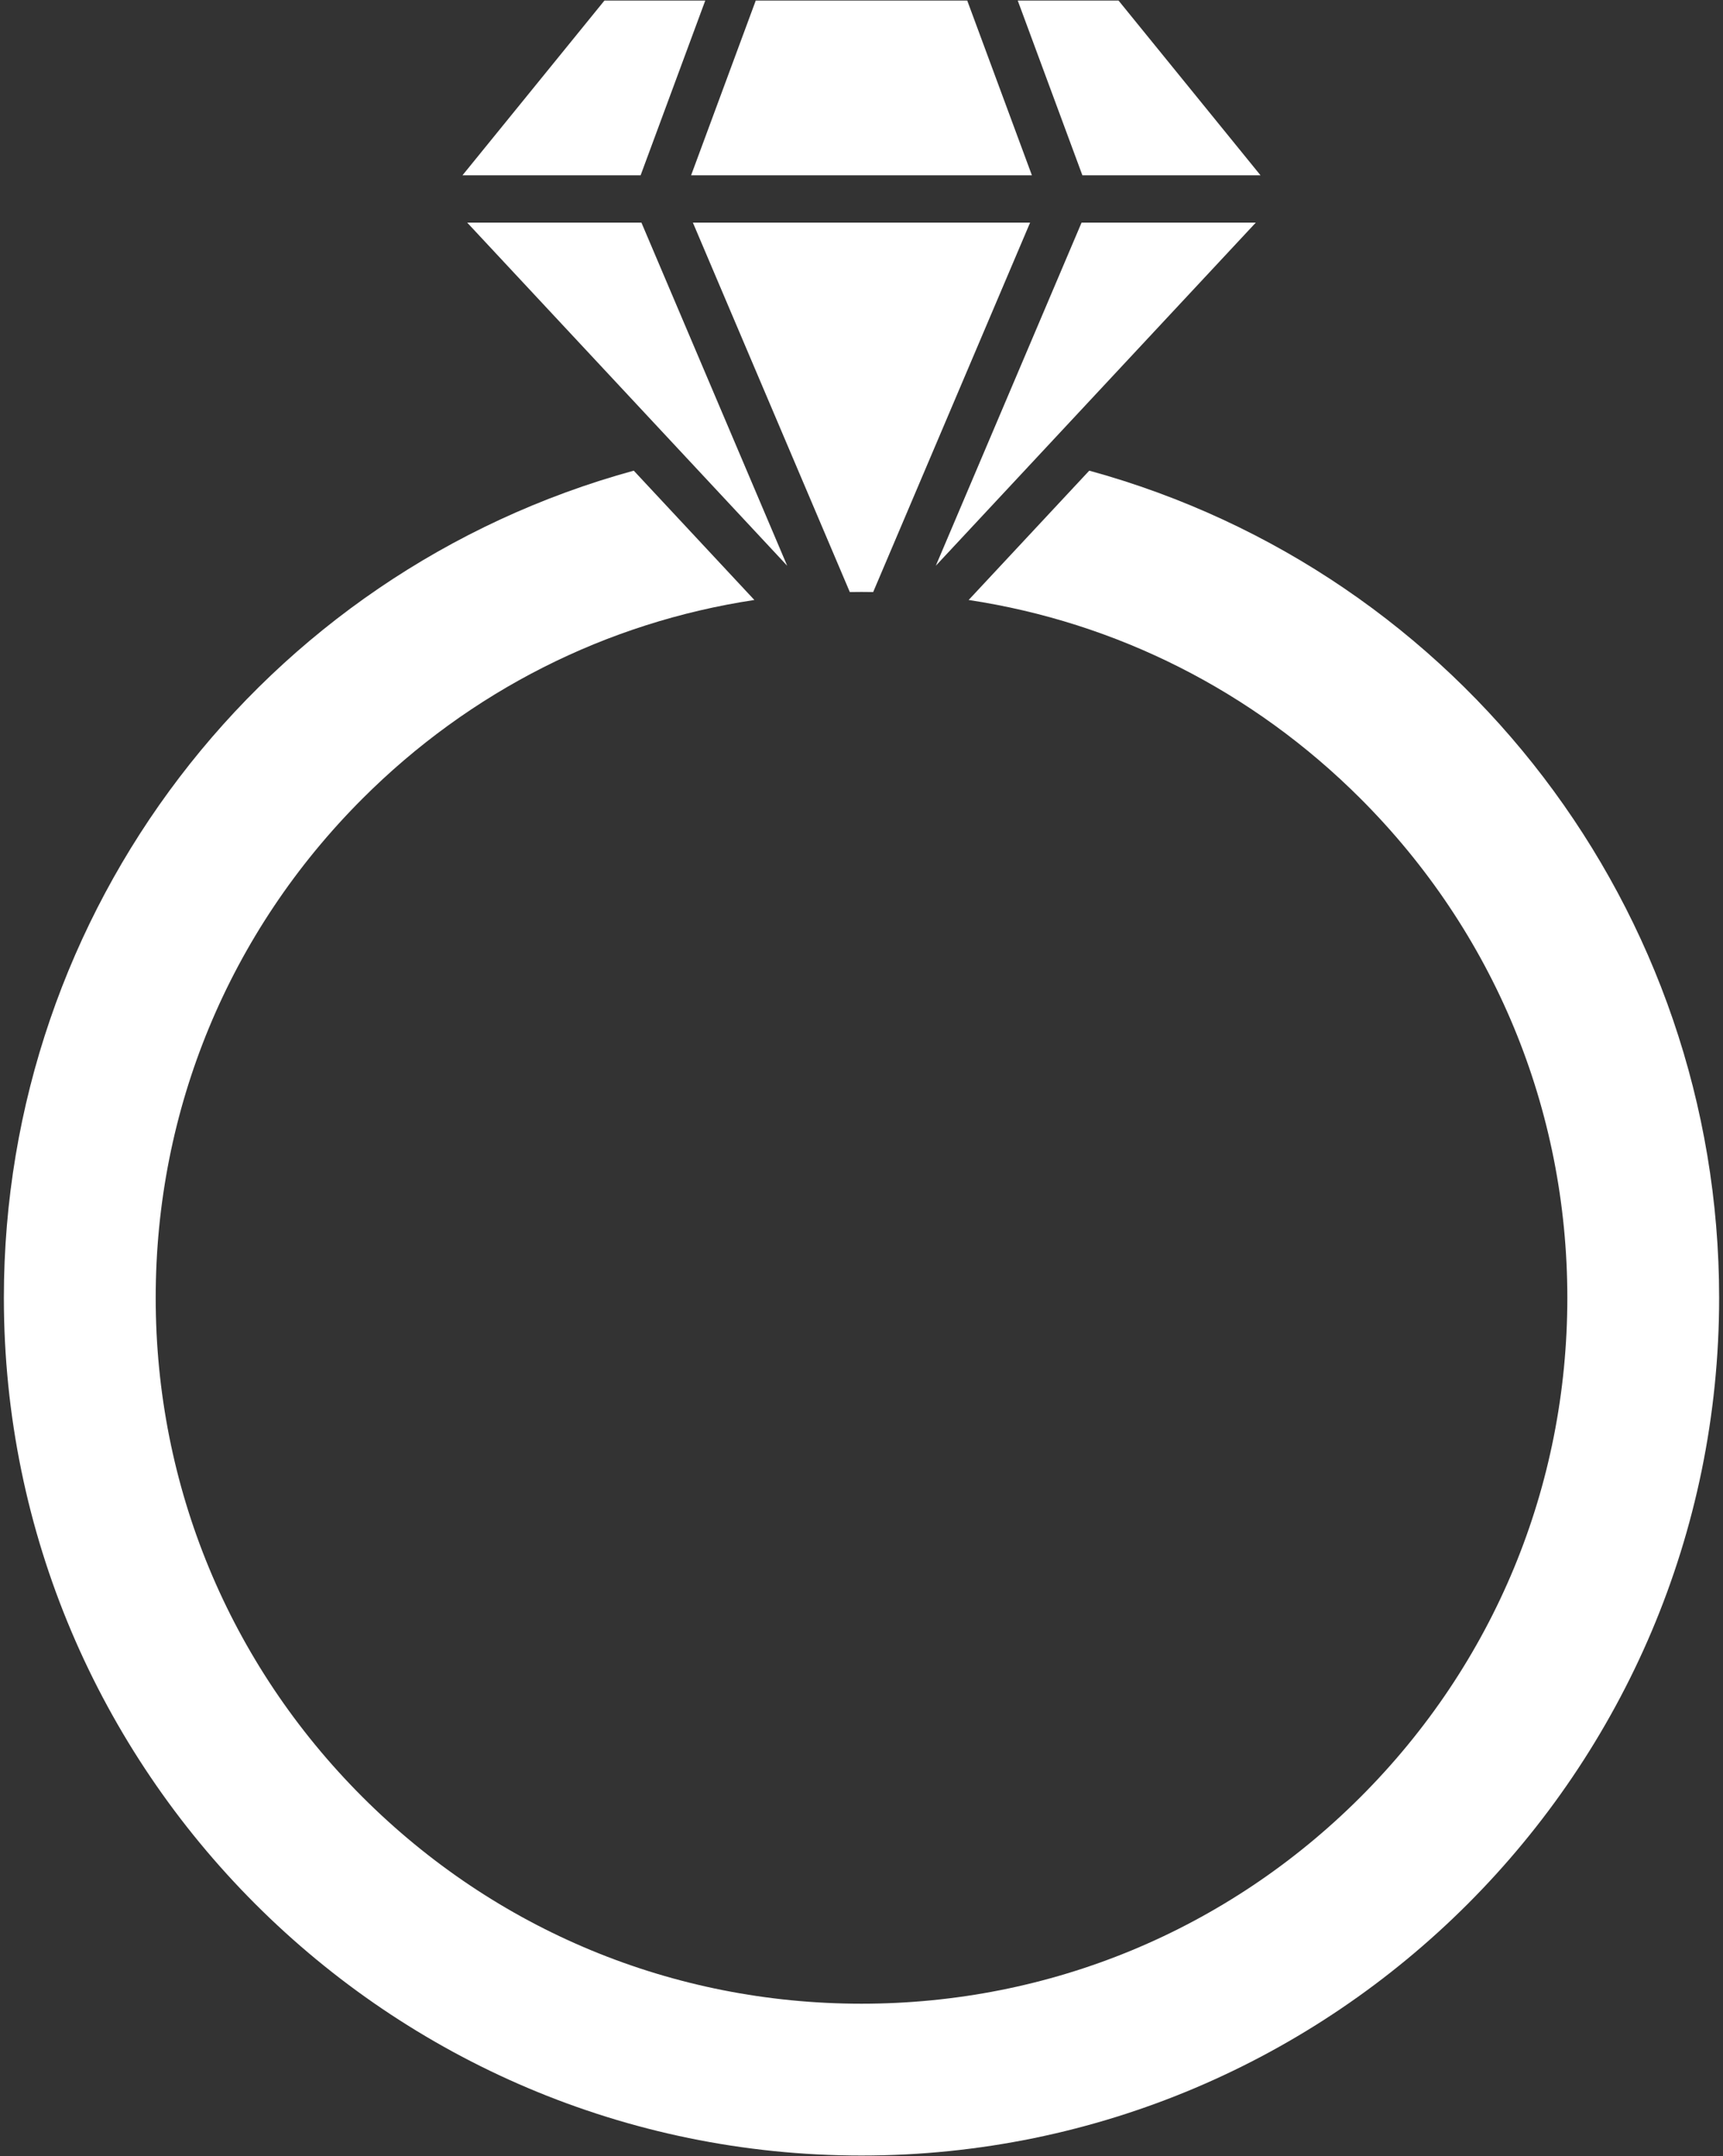
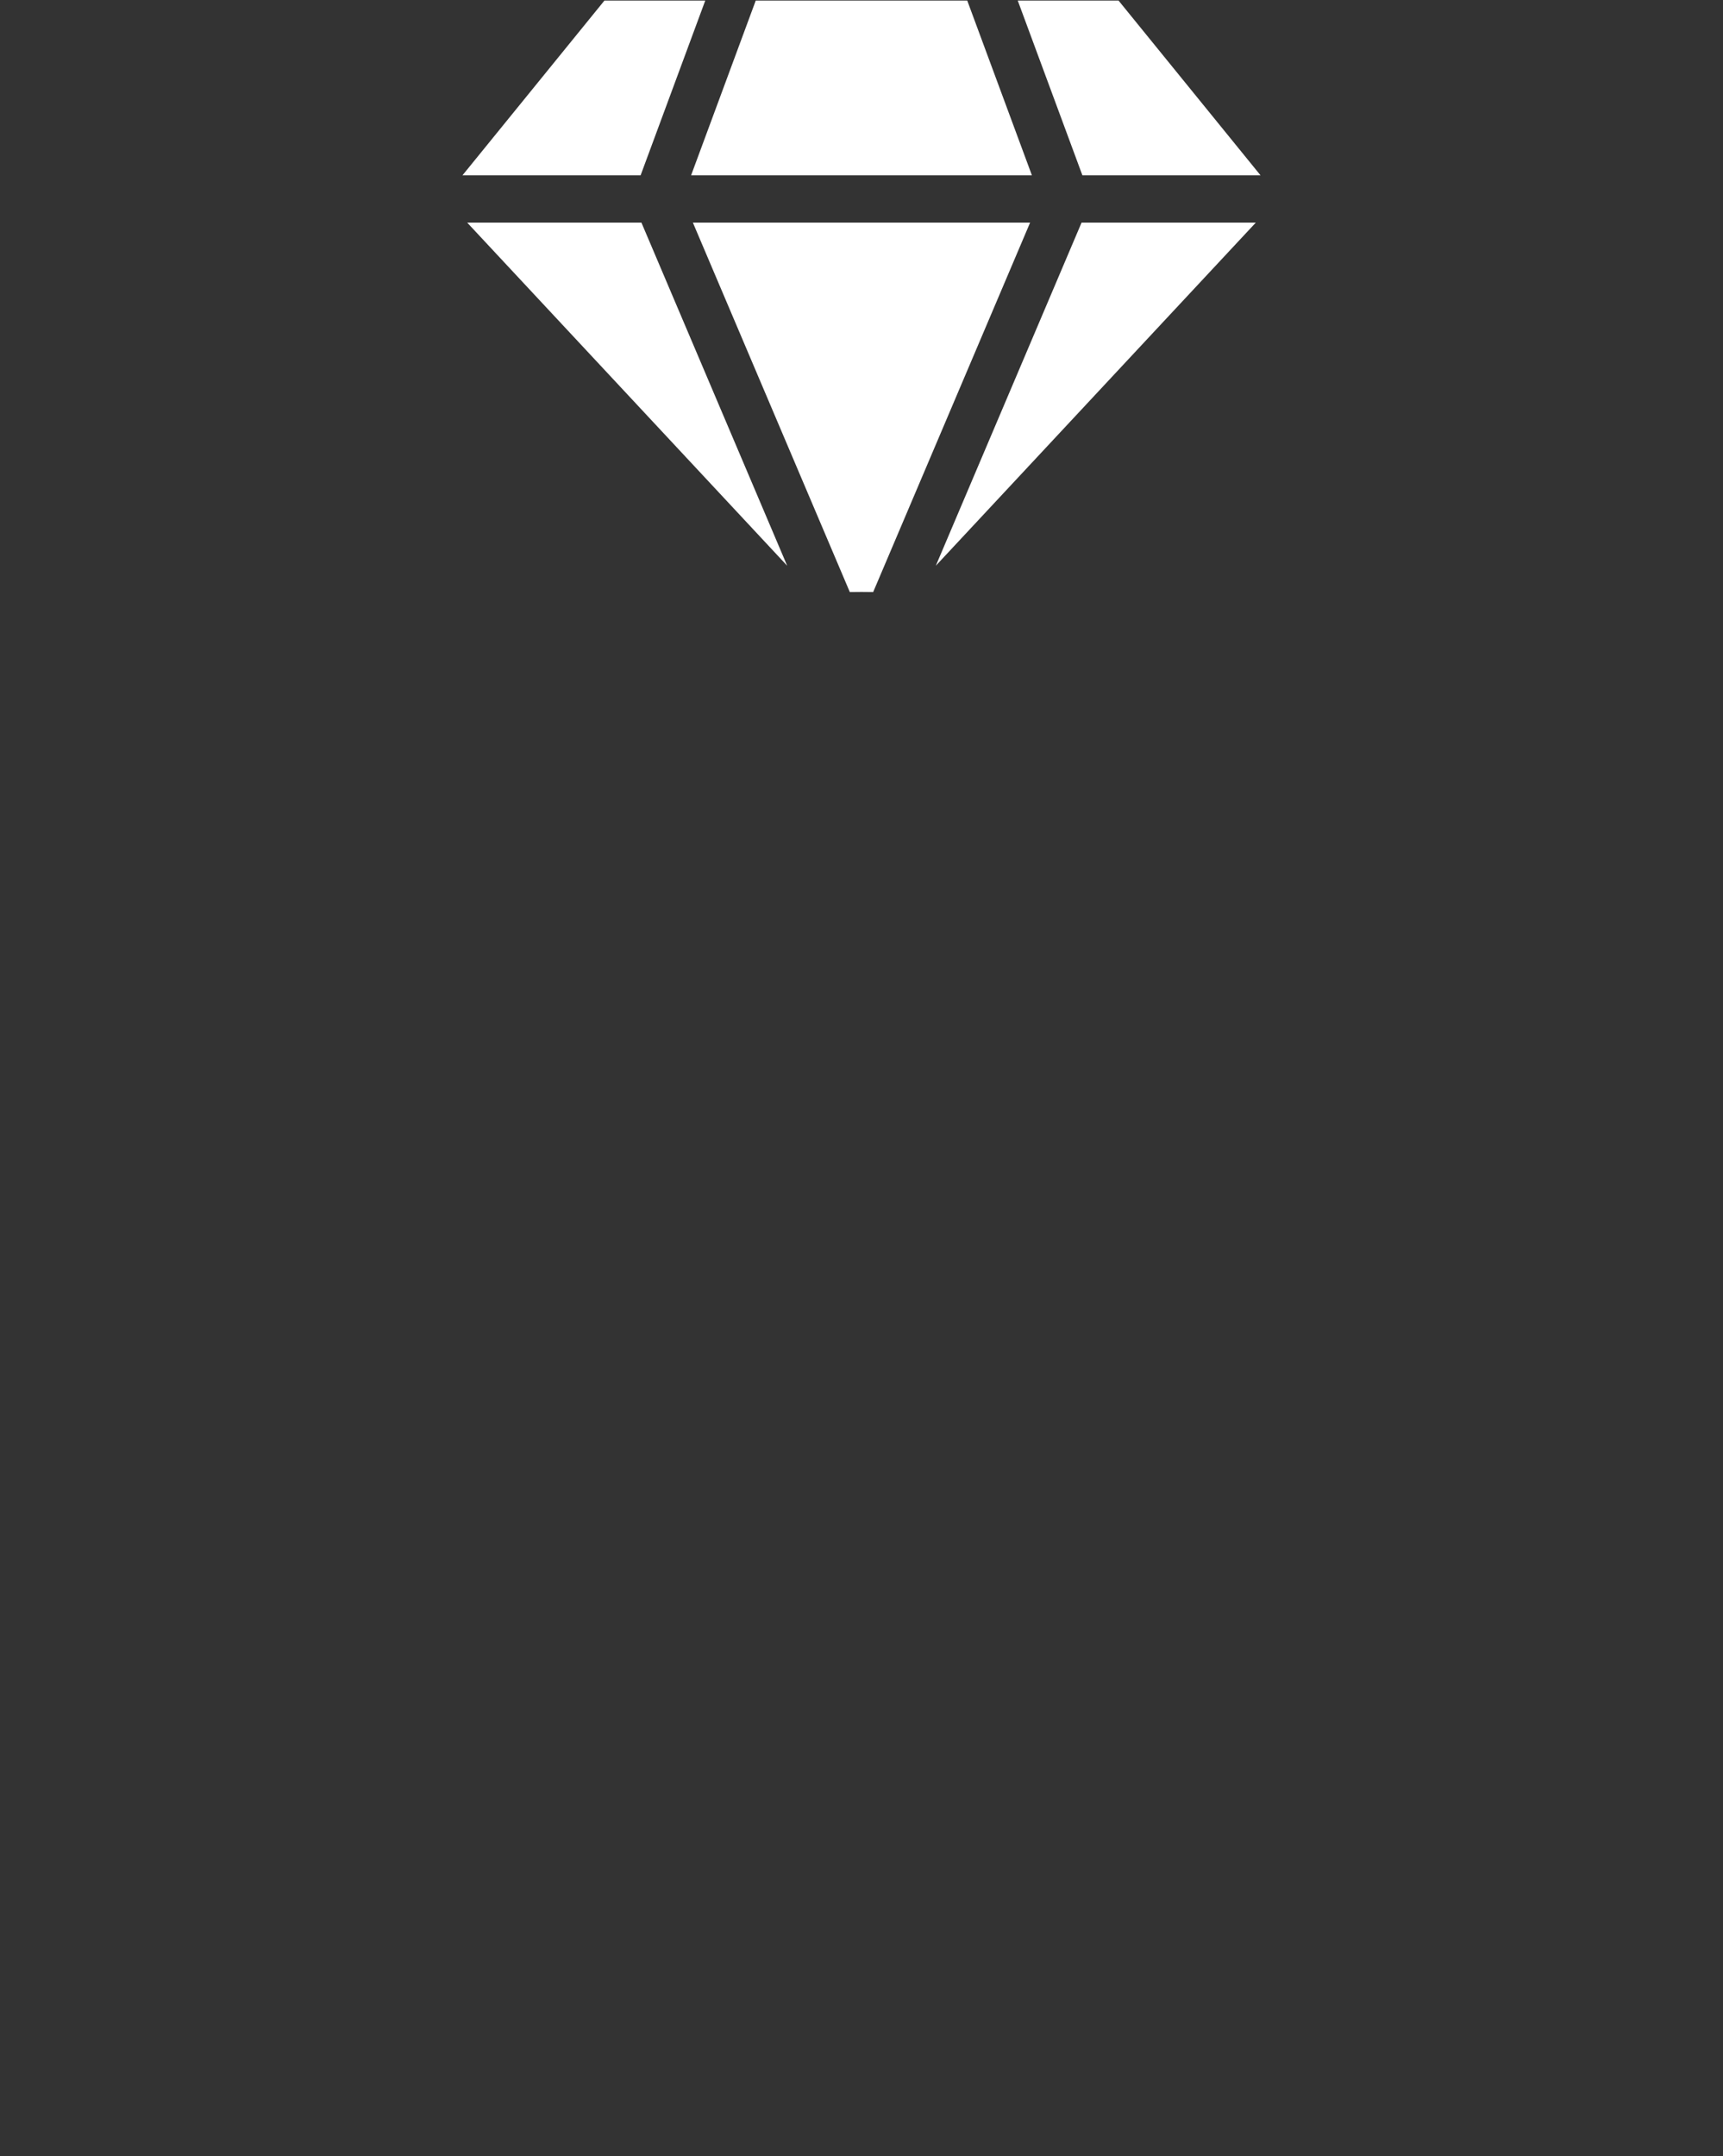
<svg xmlns="http://www.w3.org/2000/svg" width="398" height="498" viewBox="0 0 398 498" fill="none">
  <rect x="0" y="0" width="398" height="498" fill="#333333" stroke="none" />
  <path d="M258.376 0.129L291.166 40.486H250.022L235.09 0.129H258.376Z" fill="white" />
  <path d="M223.424 0.129L238.359 40.486H159.641L174.573 0.129H223.424Z" fill="white" />
  <path d="M162.91 0.129L147.978 40.486H106.833L139.621 0.129H162.91Z" fill="white" />
  <path d="M148.166 51.423L181.832 130.67L107.922 51.423H148.166Z" fill="white" />
  <path d="M237.944 51.423L201.696 136.749C200.798 136.729 199.898 136.723 199 136.723C198.096 136.723 197.198 136.729 196.301 136.749L160.052 51.423H237.944Z" fill="white" />
  <path d="M290.078 51.423L245.845 98.848L216.165 130.67L249.831 51.423H290.078Z" fill="white" />
-   <path d="M397.108 299.763C397.108 409 308.237 497.871 199 497.871C89.759 497.871 0.892 409 0.892 299.763C0.892 210.363 60.556 132.264 146.394 108.709L174.252 138.58C140.101 143.748 108.596 159.598 83.719 184.475C52.925 215.27 35.964 256.213 35.964 299.763C35.964 343.312 52.925 384.252 83.719 415.047C114.51 445.841 155.454 462.802 199.003 462.802C242.552 462.802 283.493 445.841 314.287 415.047C345.082 384.252 362.043 343.312 362.043 299.763C362.043 256.213 345.082 215.27 314.287 184.475C289.407 159.598 257.903 143.748 223.751 138.58L251.61 108.709C337.444 132.264 397.108 210.363 397.108 299.763Z" fill="white" />
</svg>